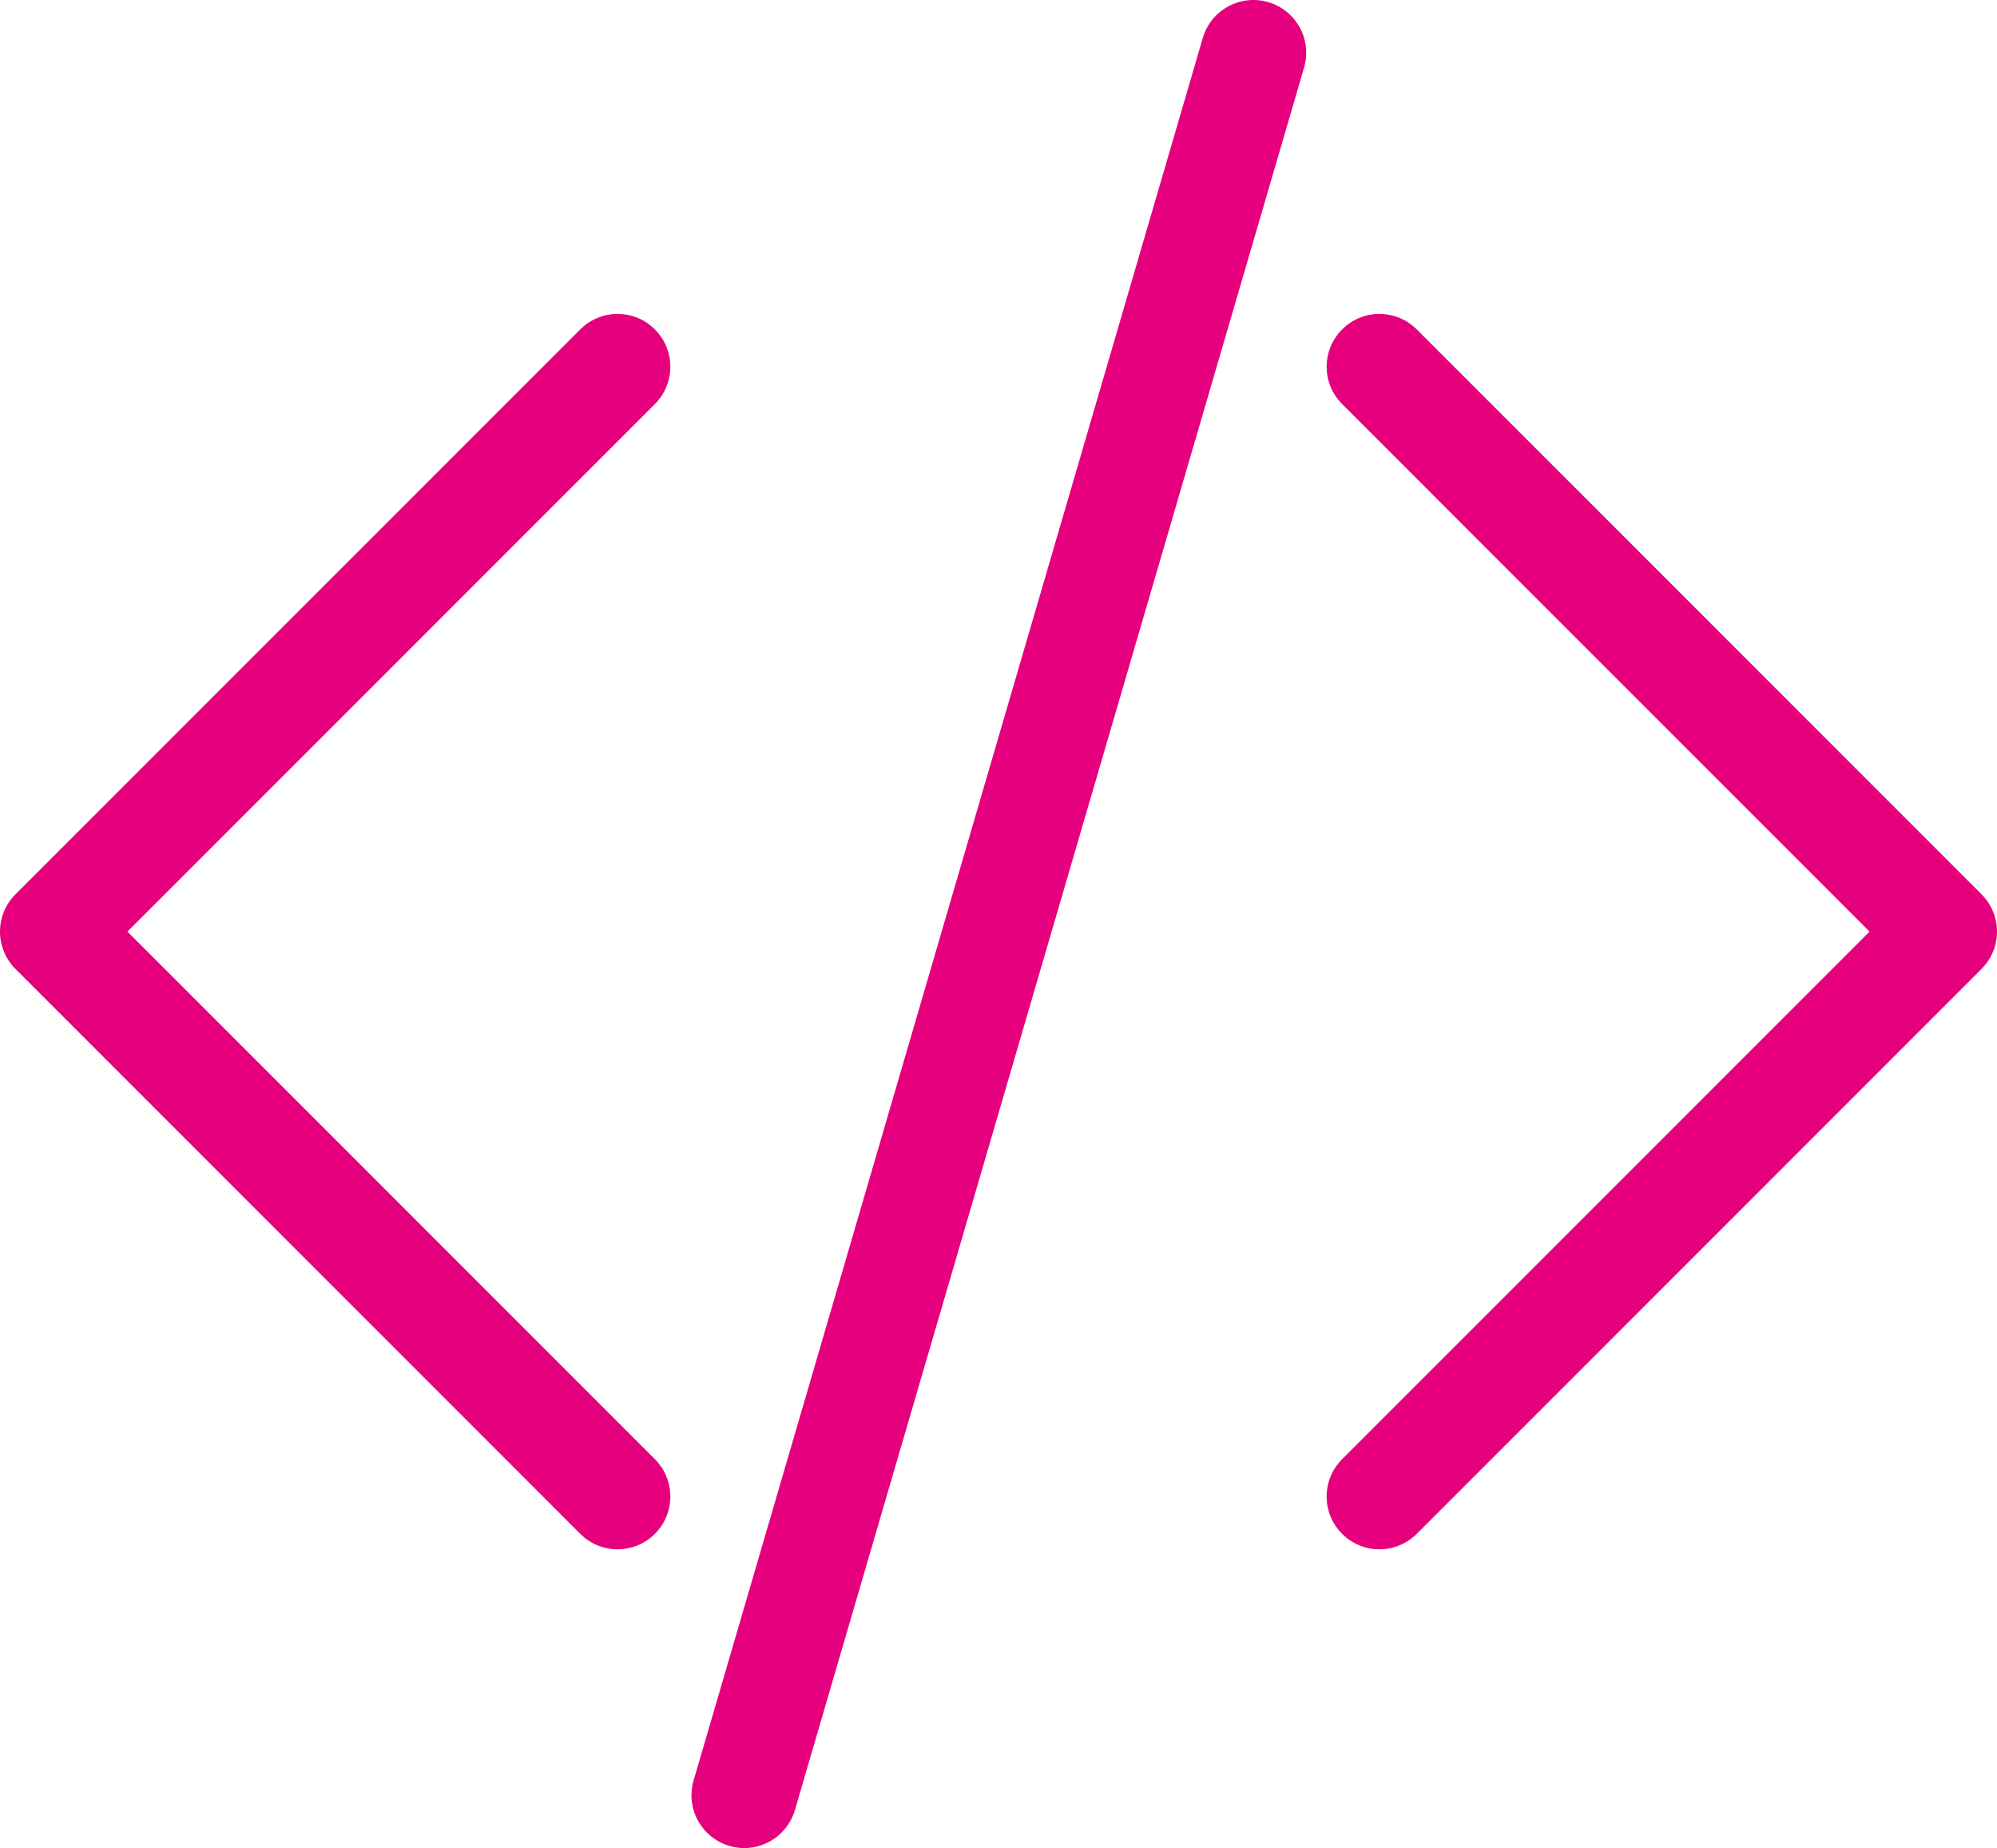
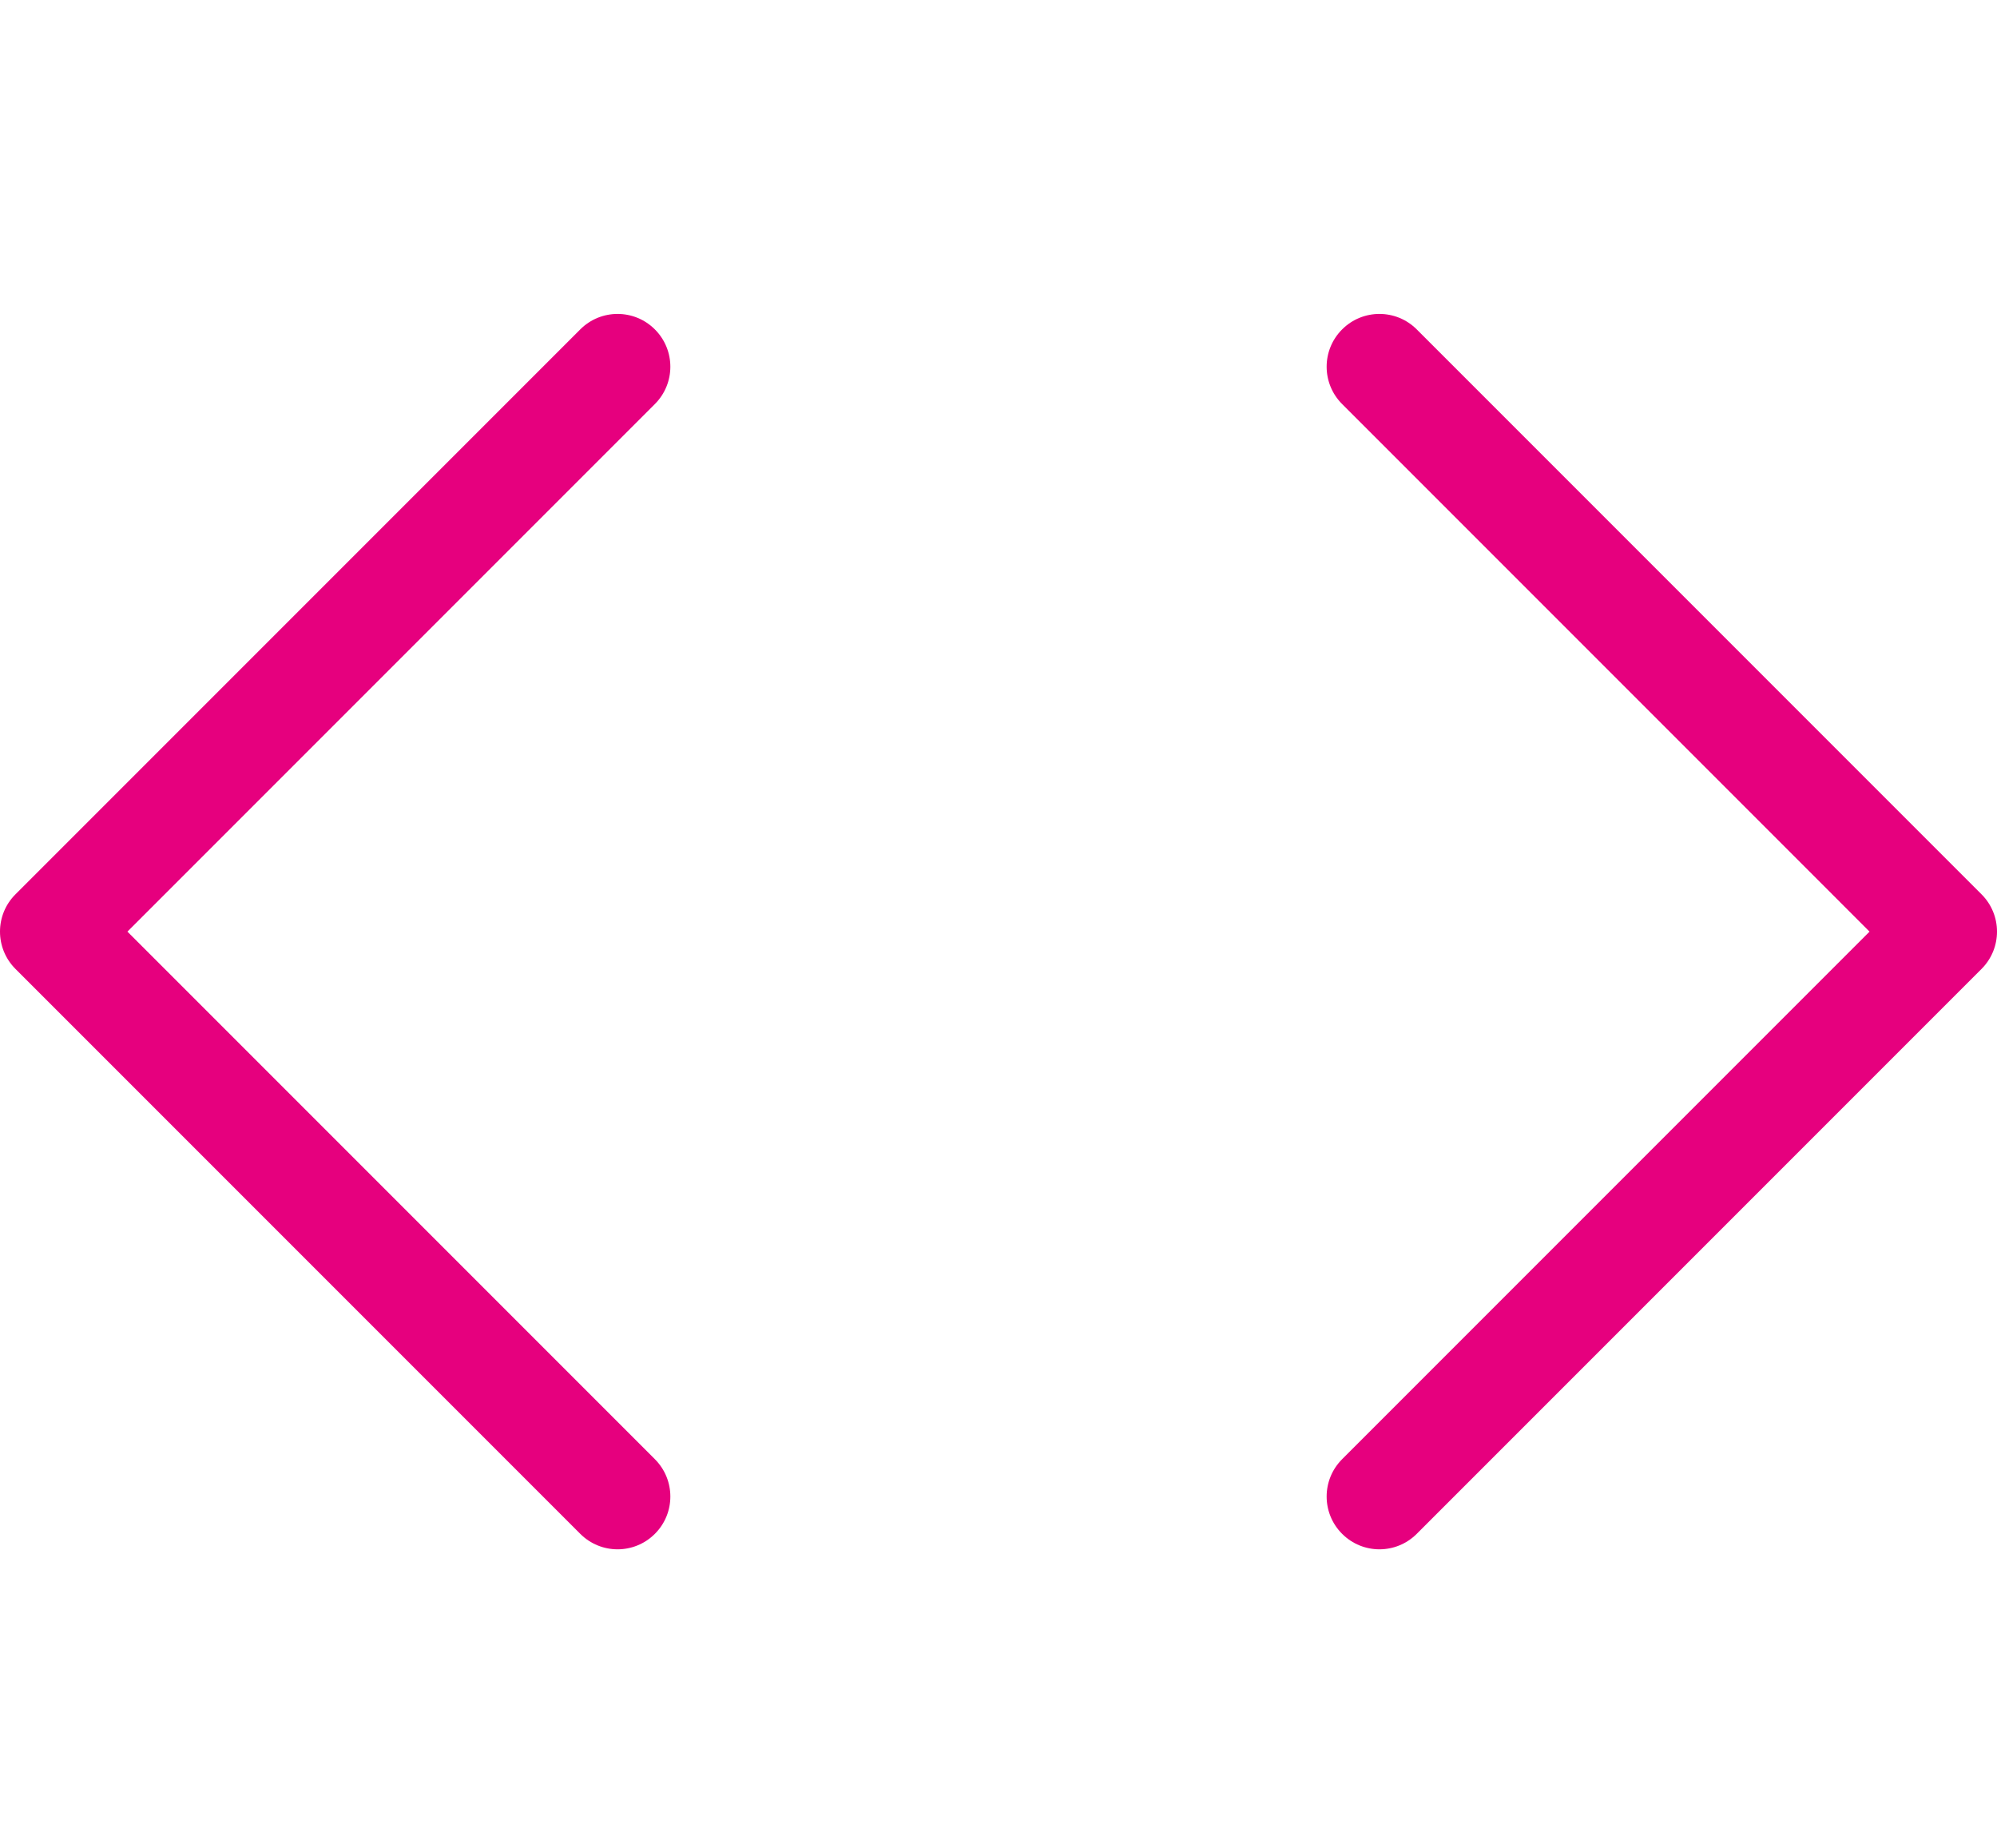
<svg xmlns="http://www.w3.org/2000/svg" id="b" viewBox="0 0 383.22 354.57">
  <g id="c">
    <path d="M380.25,171.58l-108.38-108.38c-3.95-3.96-10.37-3.96-14.32,0-3.96,3.96-3.96,10.36,0,14.32l101.21,101.22-101.21,101.22c-3.96,3.96-3.96,10.37,0,14.32,1.98,1.98,4.57,2.97,7.16,2.97s5.18-.99,7.16-2.97l108.38-108.38c3.96-3.96,3.96-10.36,0-14.32Z" style="fill:#e6007e;" />
    <path d="M125.67,63.2c-3.95-3.96-10.37-3.96-14.32,0L2.97,171.58c-3.96,3.95-3.96,10.36,0,14.32l108.38,108.38c1.98,1.98,4.57,2.97,7.16,2.97s5.18-.99,7.16-2.97c3.96-3.95,3.96-10.36,0-14.32L24.45,178.74l101.22-101.22c3.96-3.96,3.96-10.36,0-14.32Z" style="fill:#e6007e;" />
-     <path d="M243.37.41c-5.37-1.57-10.99,1.51-12.56,6.88l-97.71,334.31c-1.57,5.37,1.51,10.99,6.88,12.56.95.28,1.9.41,2.84.41,4.38,0,8.42-2.87,9.72-7.29L250.25,12.97c1.57-5.37-1.51-10.99-6.88-12.56Z" style="fill:#e6007e;" />
  </g>
</svg>